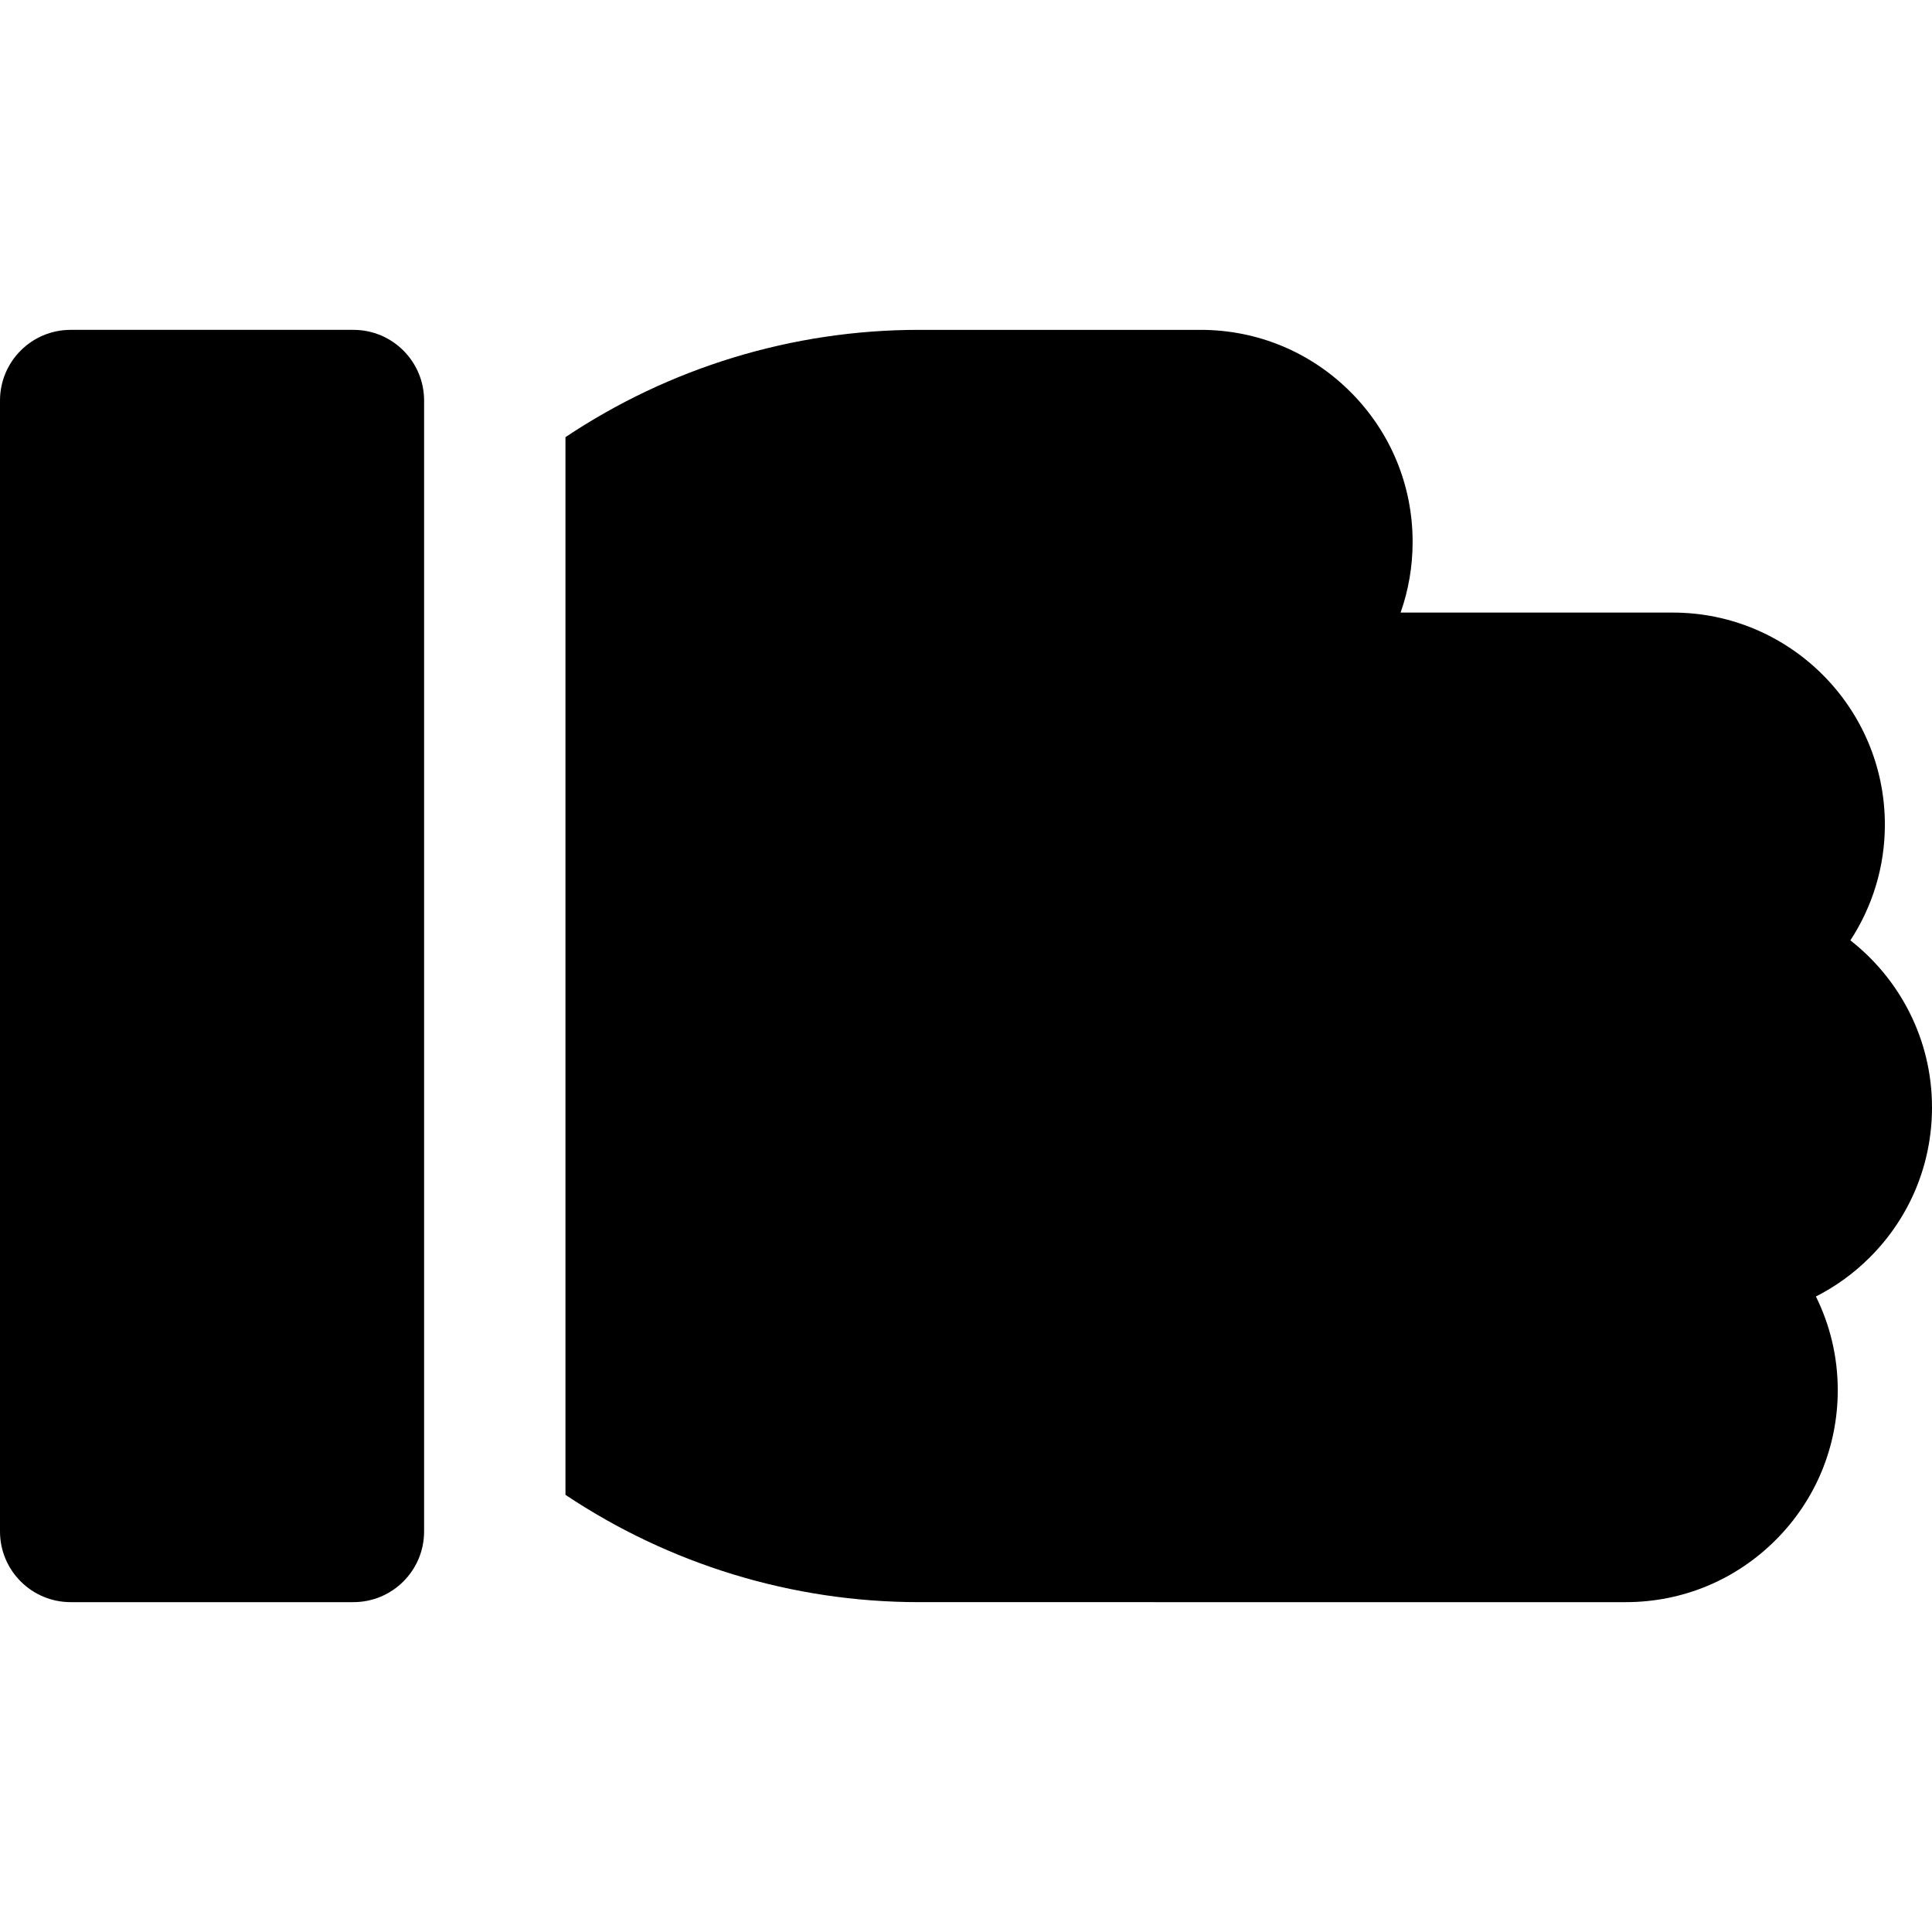
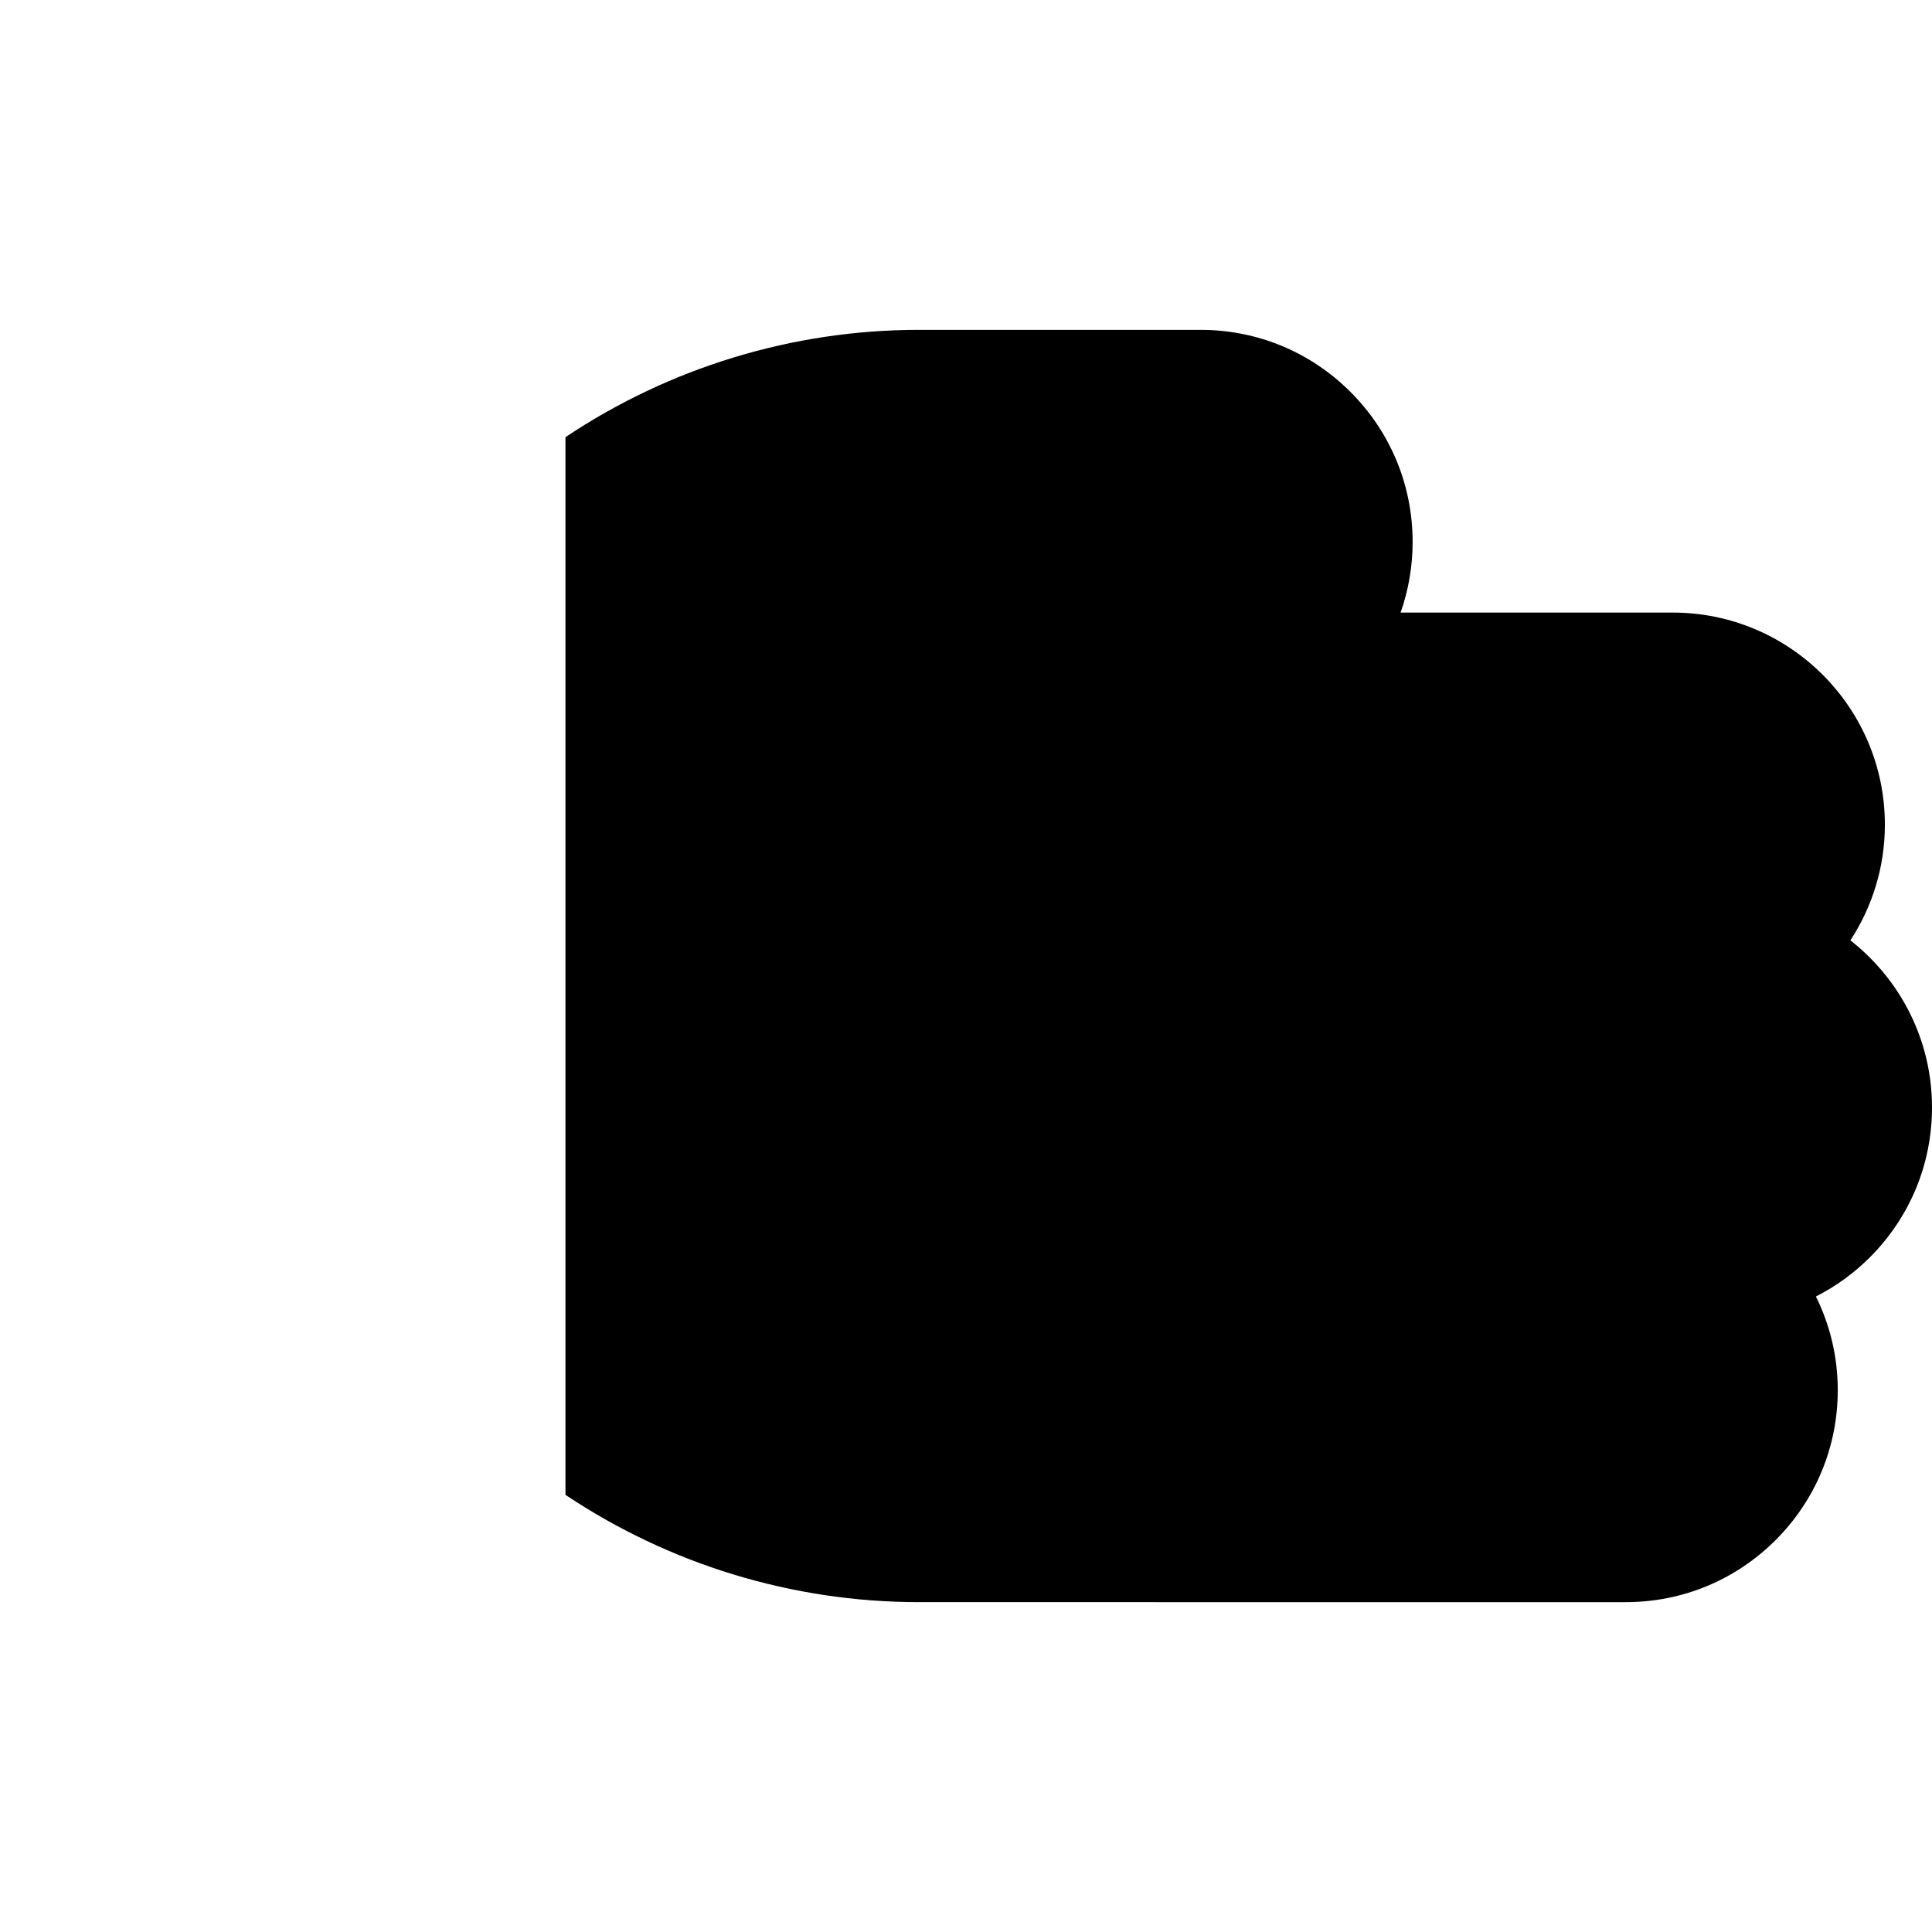
<svg xmlns="http://www.w3.org/2000/svg" fill="#000000" height="800px" width="800px" version="1.1" id="Layer_1" viewBox="0 0 410 410" xml:space="preserve">
  <g id="XMLID_239_">
-     <path id="XMLID_240_" d="M90,324.999v-7.771V92.771V85c0-8.284-6.716-15-15-15H15C6.716,70,0,76.716,0,85v239.999   c0,8.284,6.716,15,15,15h60C83.284,339.999,90,333.283,90,324.999z" />
    <path id="XMLID_241_" d="M392.678,199.558c4.623-7.067,7.322-15.502,7.322-24.56c-0.001-24.811-20.189-44.997-45-44.999   l-57.772,0.001c1.677-4.754,2.553-9.809,2.553-14.999c0-12.02-4.681-23.32-13.18-31.82c-8.5-8.5-19.801-13.181-31.82-13.18h-59.78   C168.061,70,142,78.076,120,92.771v224.457c22,14.695,48.061,22.771,75.001,22.771l150,0.001c12.02,0,23.319-4.682,31.819-13.18   c8.5-8.5,13.181-19.801,13.18-31.819c0-7.127-1.672-13.868-4.634-19.863c4.178-2.125,8.044-4.909,11.454-8.318   c8.499-8.5,13.18-19.8,13.18-31.819C410,220.619,403.211,207.802,392.678,199.558z" />
  </g>
</svg>